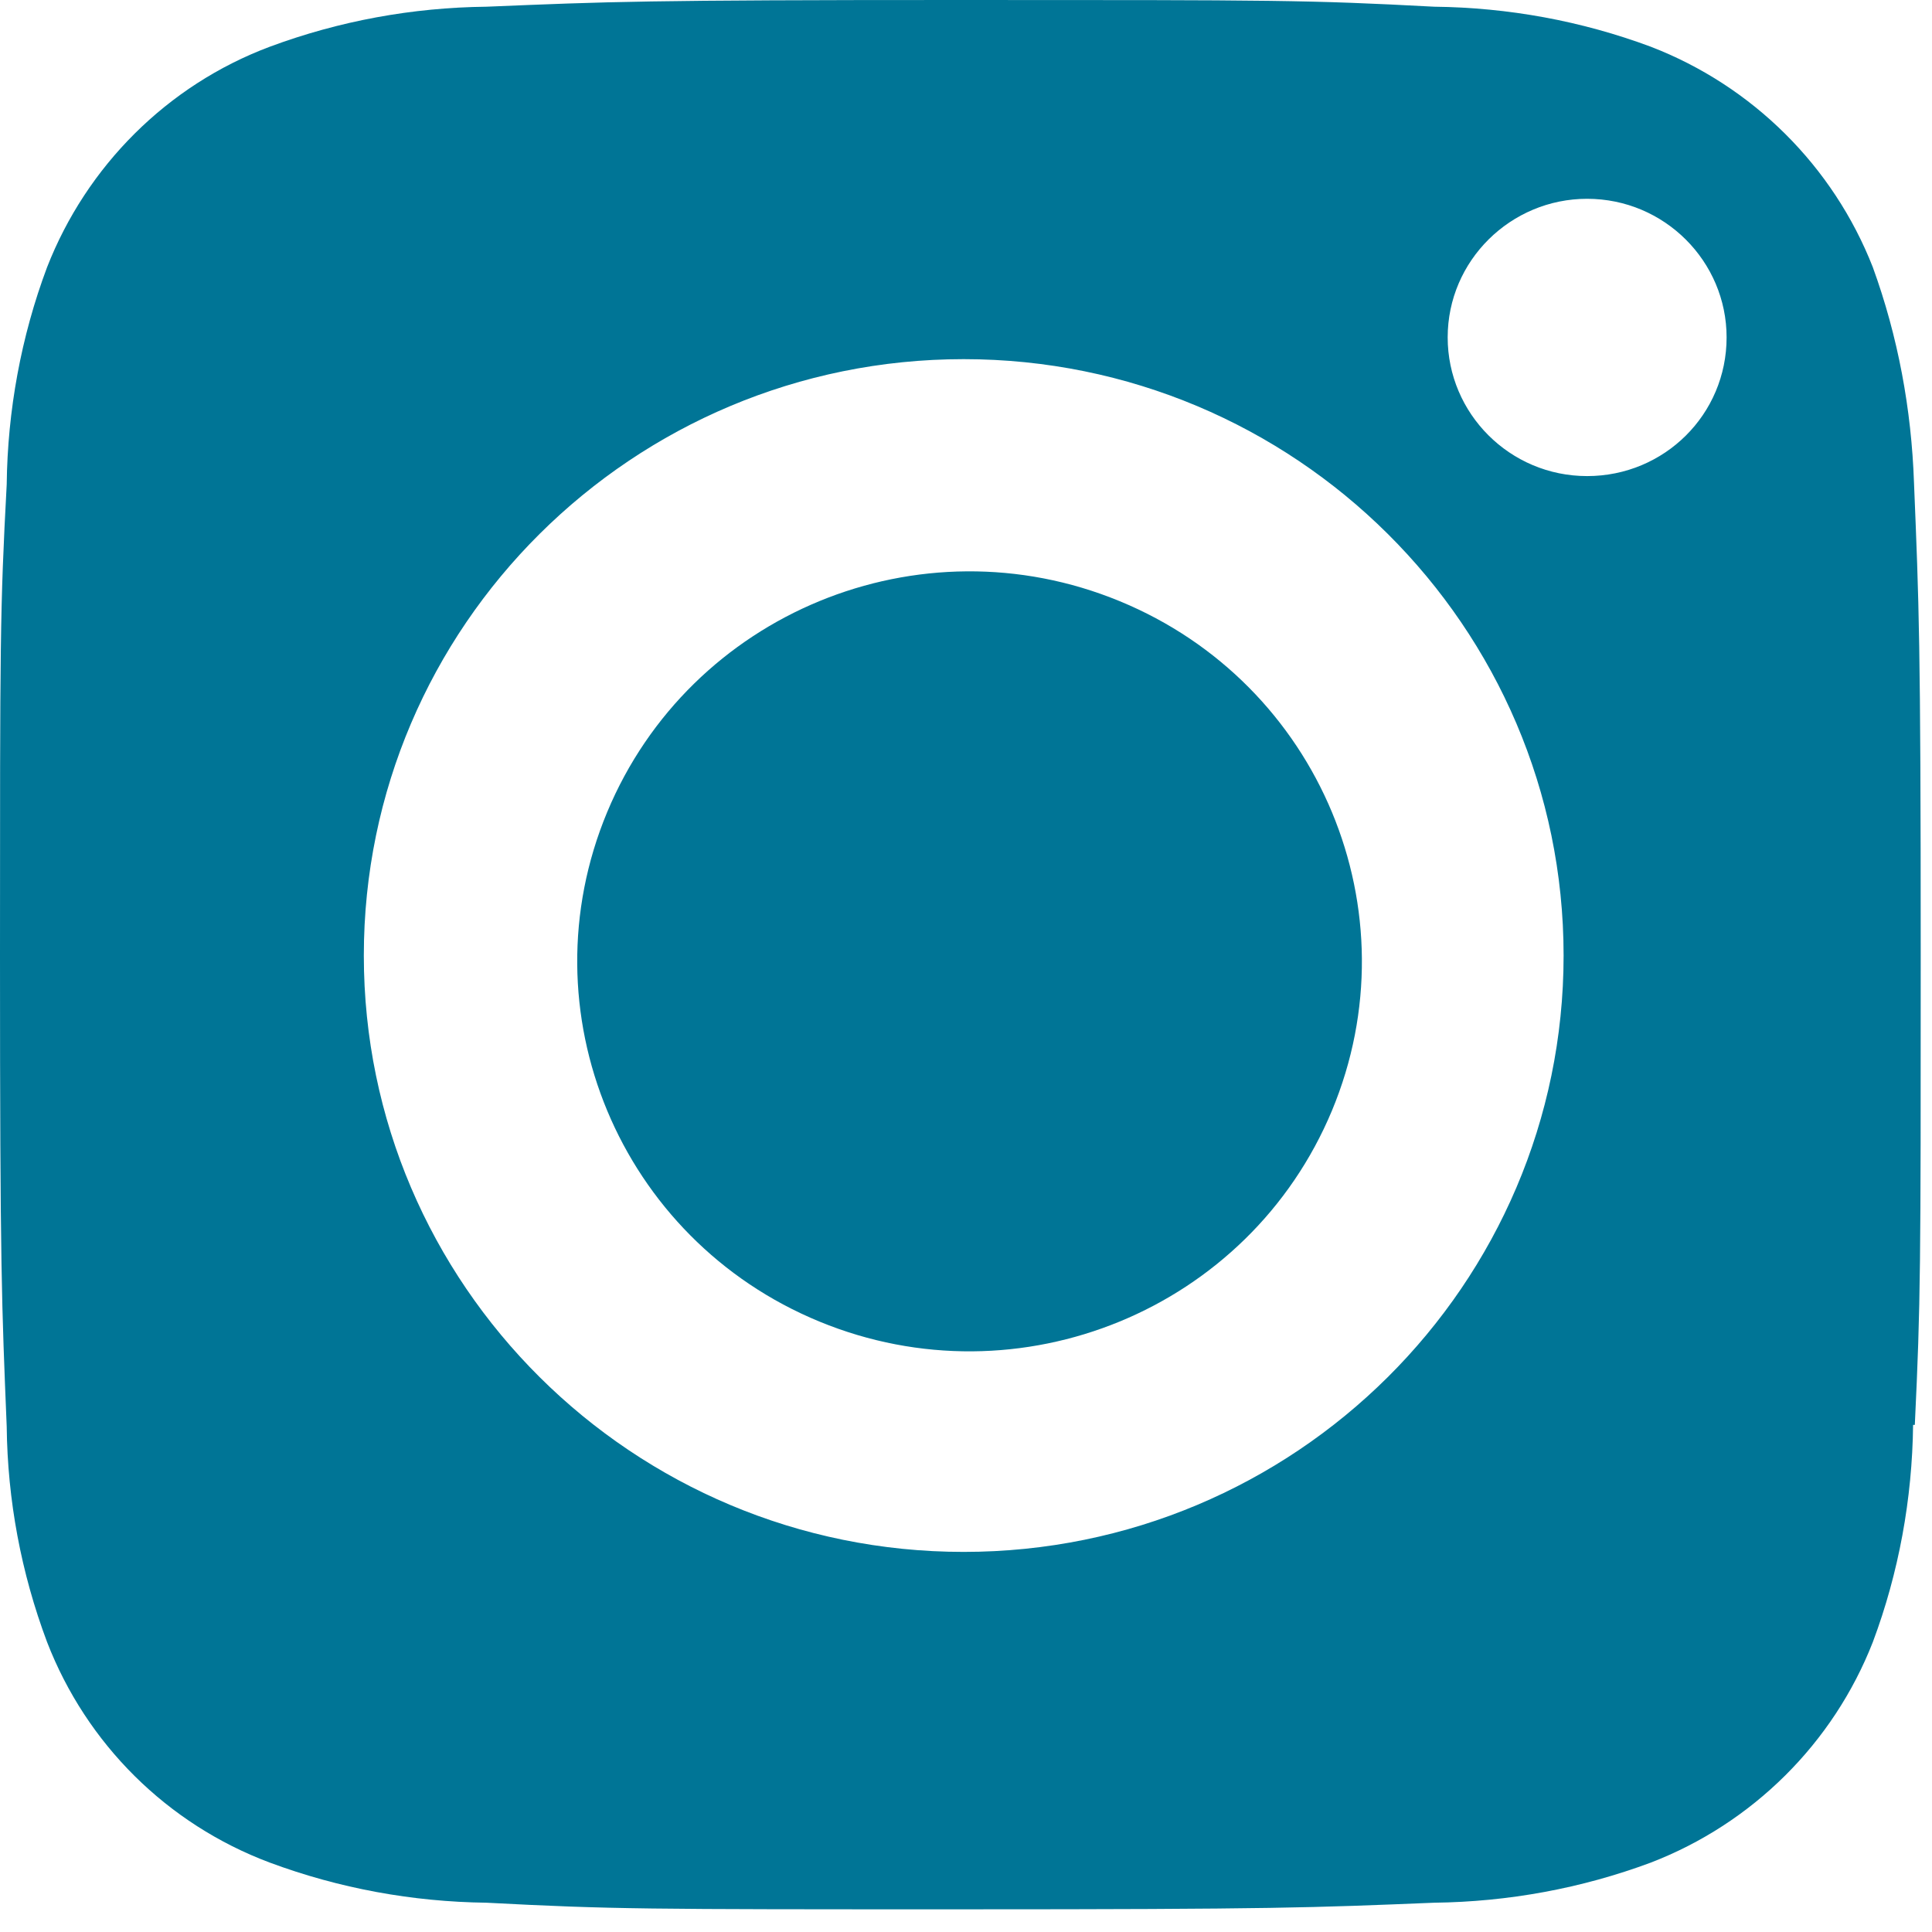
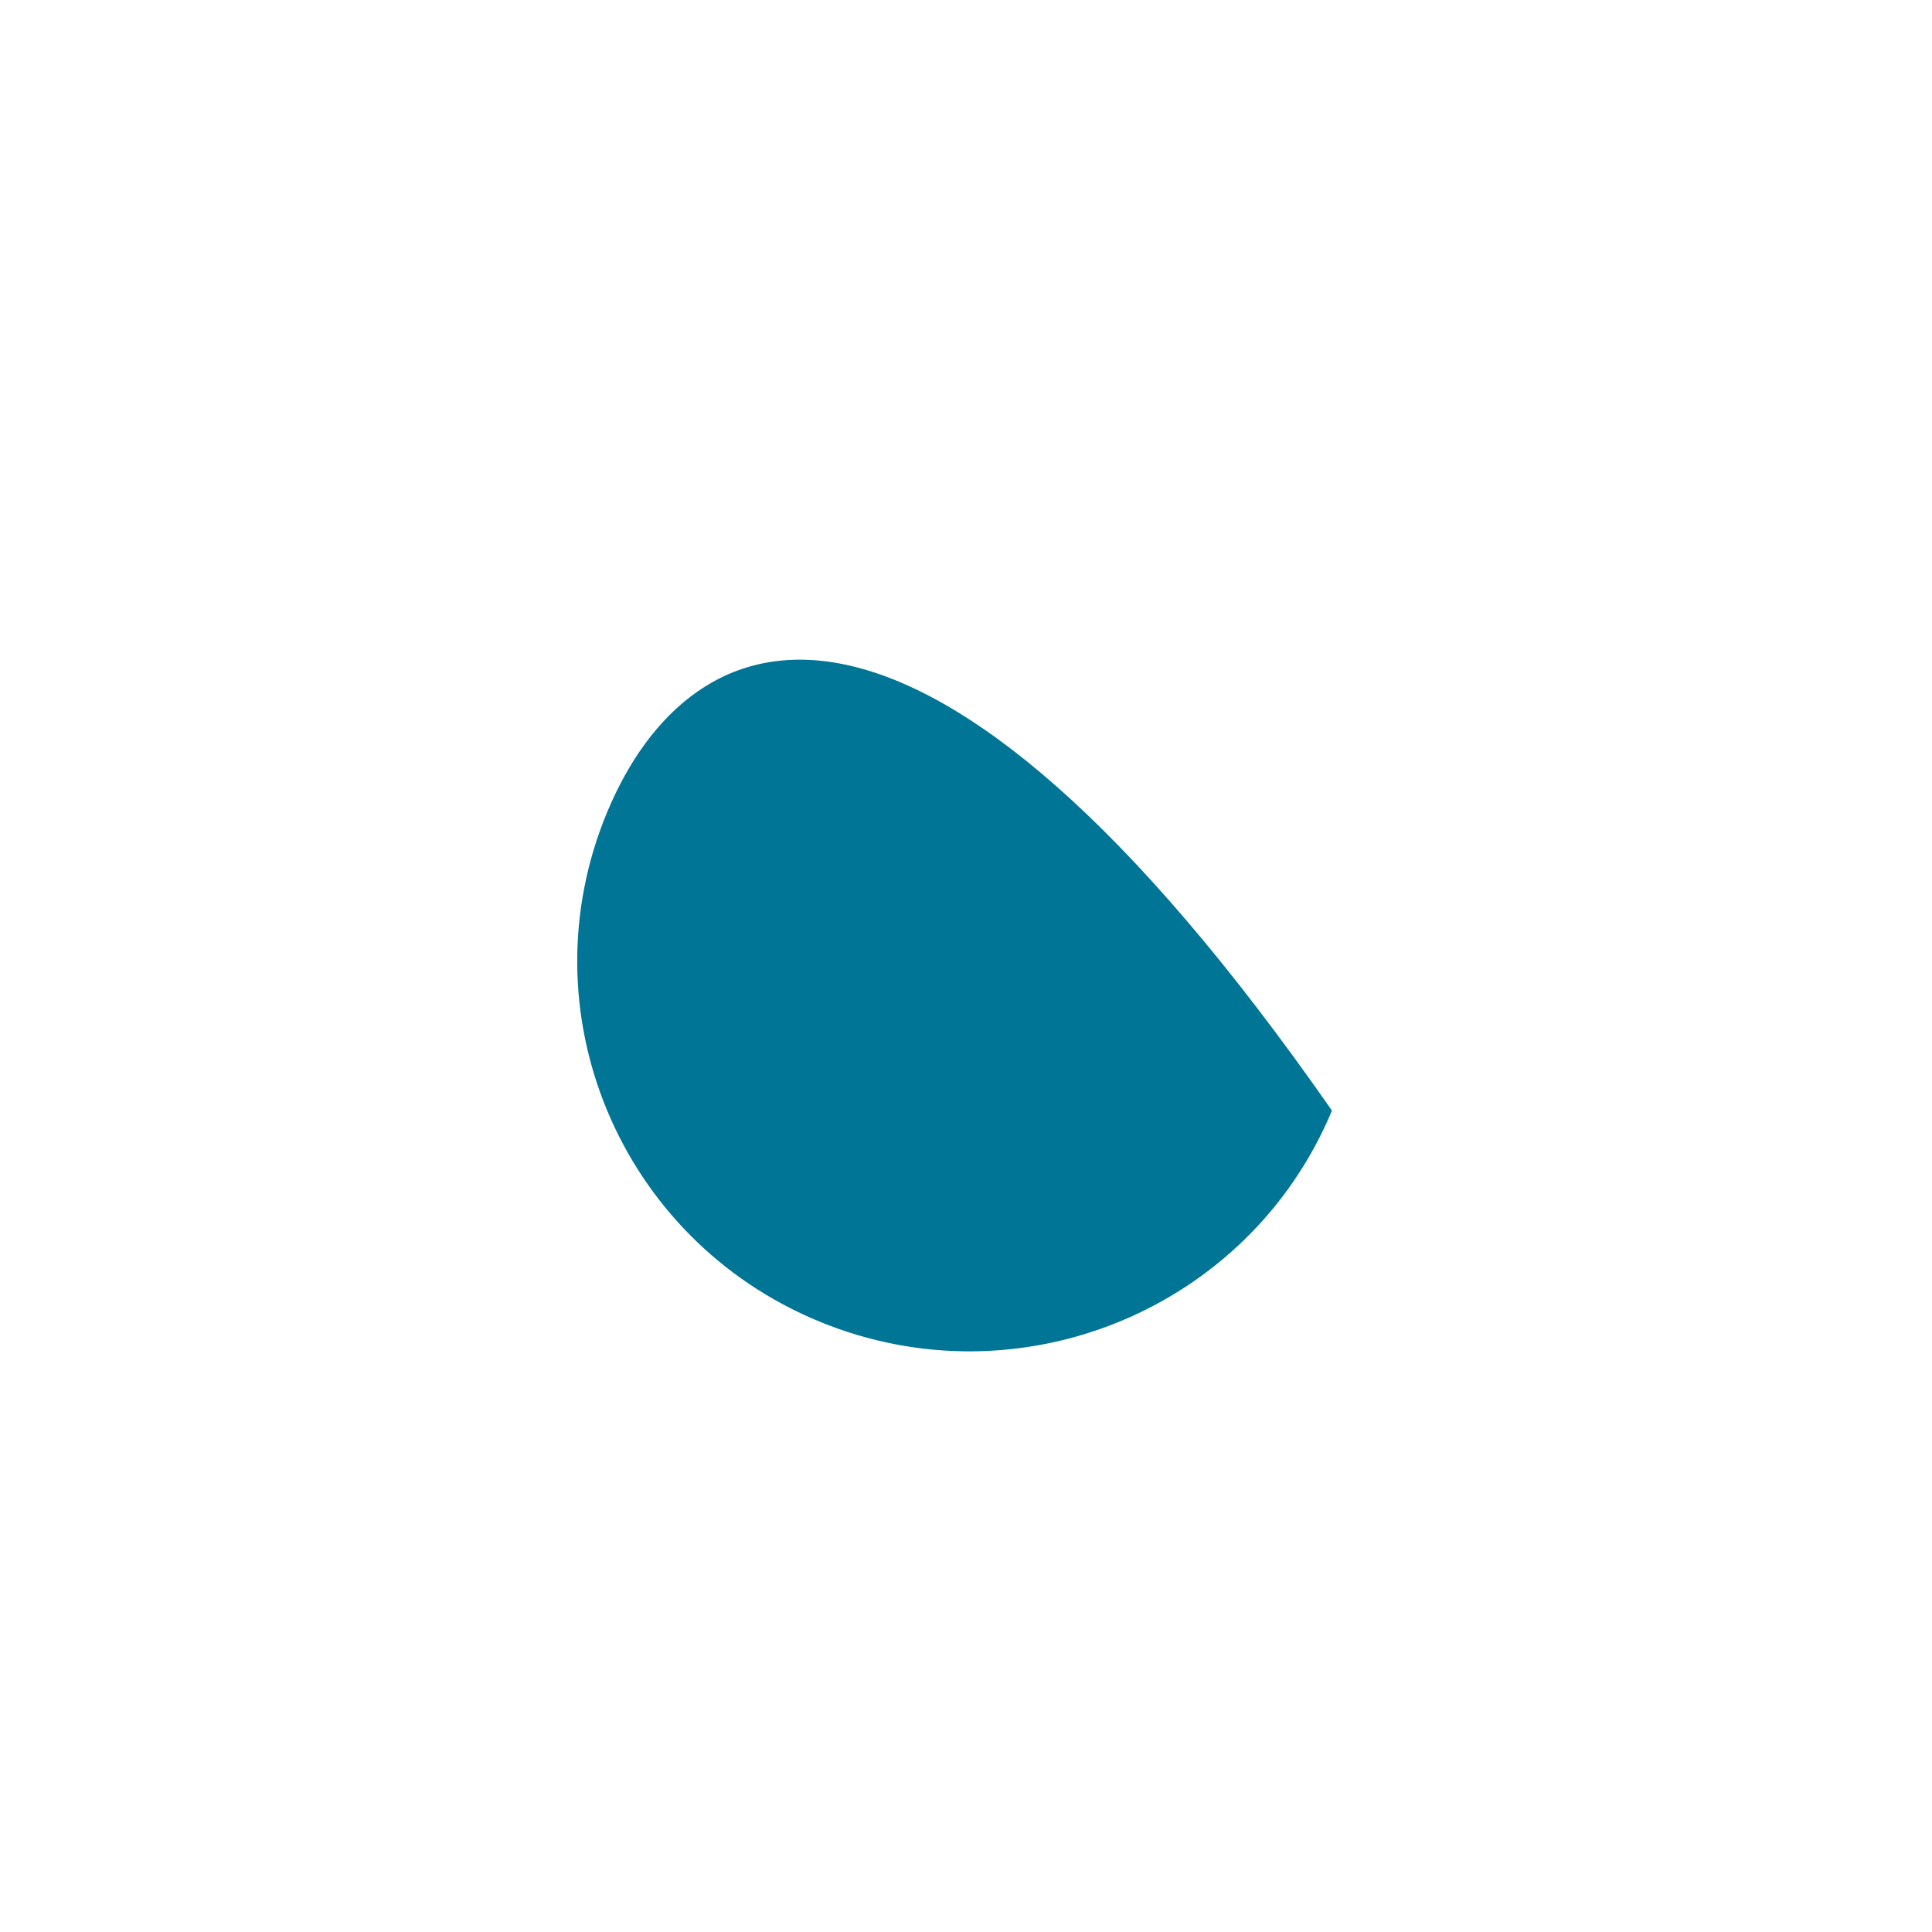
<svg xmlns="http://www.w3.org/2000/svg" width="19" height="19" viewBox="0 0 19 19" fill="none">
-   <path fill-rule="evenodd" clip-rule="evenodd" d="M18.418 2.628C18.029 1.635 17.236 0.846 16.236 0.46C15.551 0.205 14.832 0.074 14.105 0.066C12.865 2.49692e-07 12.551 0 9.444 0C6.338 0 5.991 0.016 4.784 0.066C4.057 0.074 3.338 0.205 2.652 0.46C1.644 0.838 0.851 1.635 0.463 2.628C0.207 3.31 0.074 4.041 0.066 4.764C2.51177e-07 5.996 0 6.308 0 9.397C0 12.485 0.017 12.83 0.066 14.03C0.074 14.752 0.207 15.467 0.463 16.149C0.851 17.151 1.644 17.939 2.652 18.317C3.338 18.572 4.057 18.703 4.784 18.712C6.024 18.777 6.338 18.777 9.444 18.777C12.551 18.777 12.898 18.761 14.105 18.712C14.832 18.703 15.551 18.572 16.236 18.317C17.236 17.931 18.029 17.143 18.418 16.149C18.674 15.467 18.806 14.736 18.814 14.013H18.831C18.889 12.797 18.889 12.469 18.889 9.38C18.889 6.292 18.872 5.947 18.823 4.748C18.798 4.025 18.666 3.31 18.418 2.628ZM9.477 15.262C6.222 15.262 3.578 12.633 3.578 9.397C3.578 6.16 6.222 3.532 9.477 3.532C12.733 3.532 15.377 6.16 15.377 9.397C15.377 12.633 12.733 15.262 9.477 15.262ZM15.608 4.682C14.848 4.682 14.237 4.066 14.237 3.318C14.237 2.563 14.857 1.955 15.608 1.955C16.369 1.955 16.98 2.571 16.98 3.318C16.98 4.074 16.369 4.682 15.608 4.682Z" fill="#007596" />
-   <path d="M13.099 10.922C13.914 8.965 12.979 6.722 11.011 5.912C9.043 5.101 6.787 6.03 5.971 7.987C5.156 9.944 6.091 12.187 8.059 12.997C10.027 13.807 12.283 12.878 13.099 10.922Z" fill="#007596" />
+   <path d="M13.099 10.922C9.043 5.101 6.787 6.03 5.971 7.987C5.156 9.944 6.091 12.187 8.059 12.997C10.027 13.807 12.283 12.878 13.099 10.922Z" fill="#007596" />
</svg>